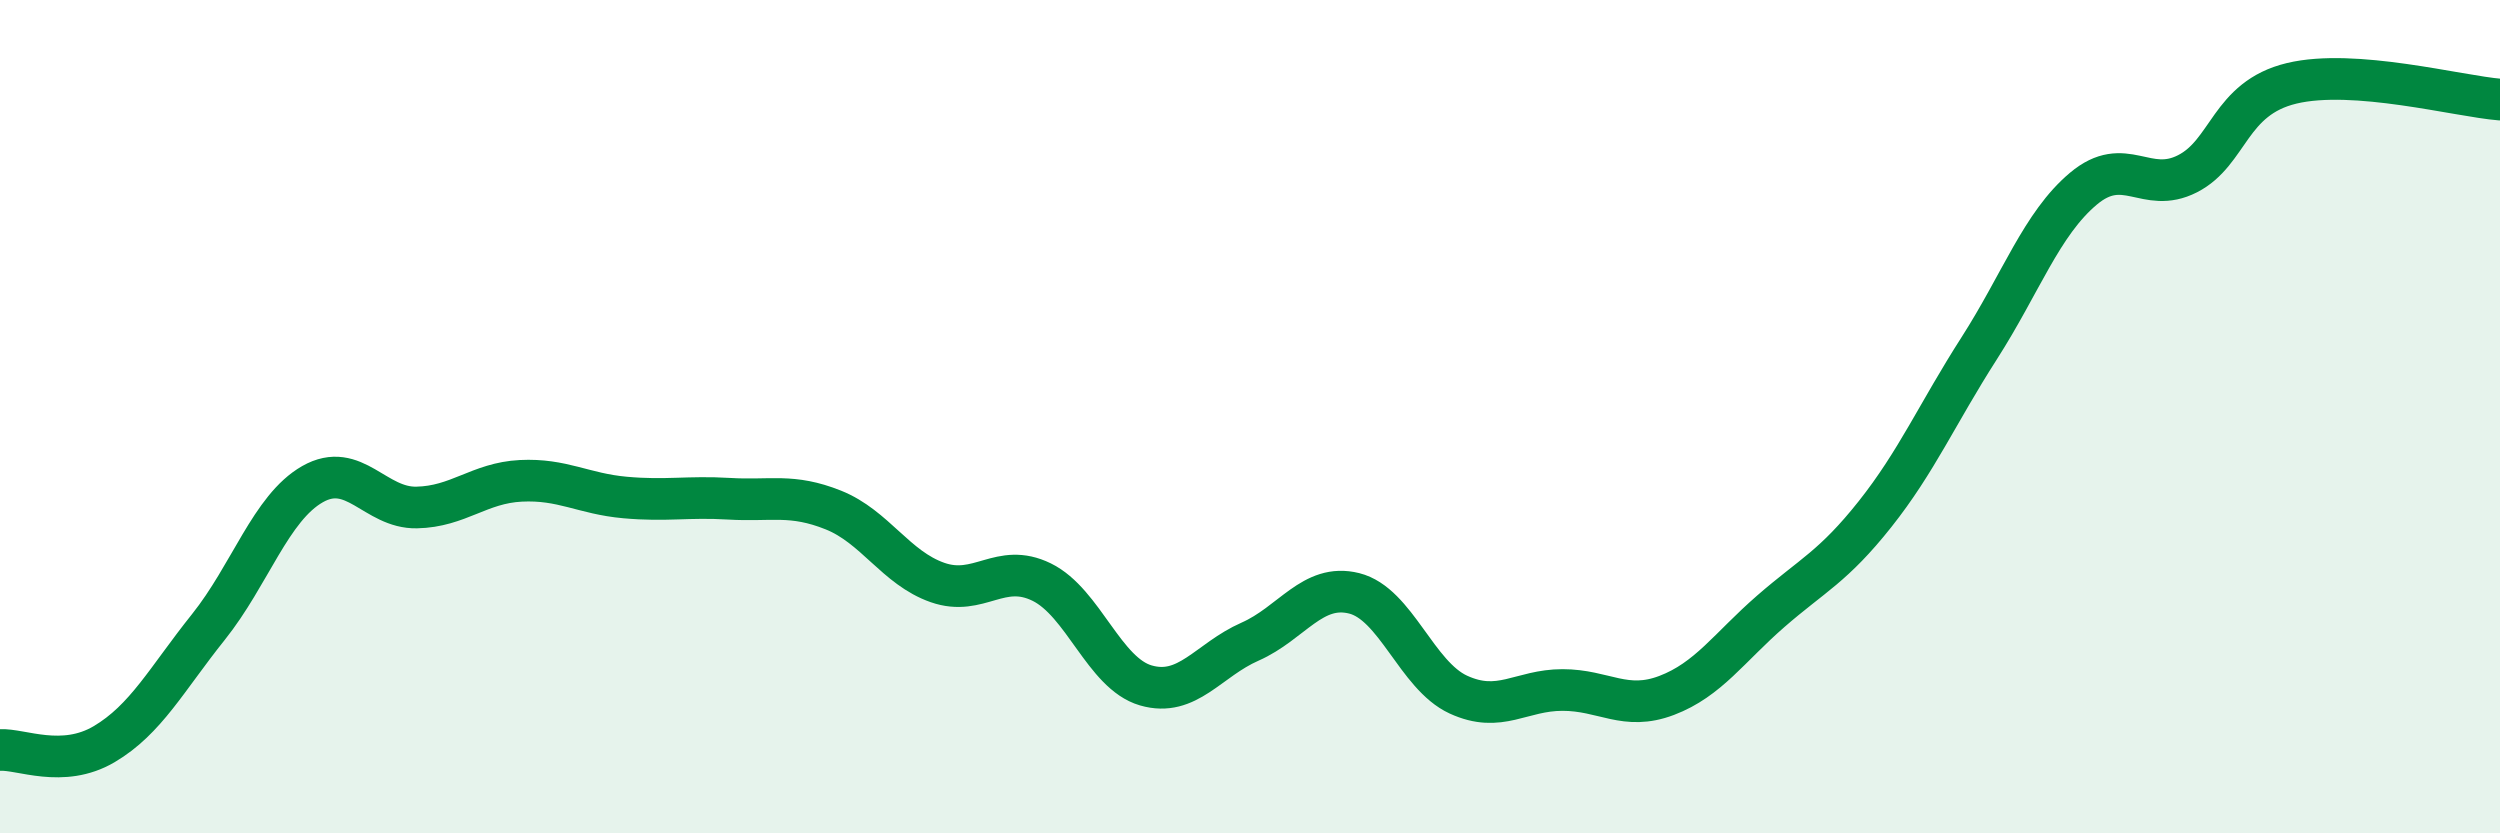
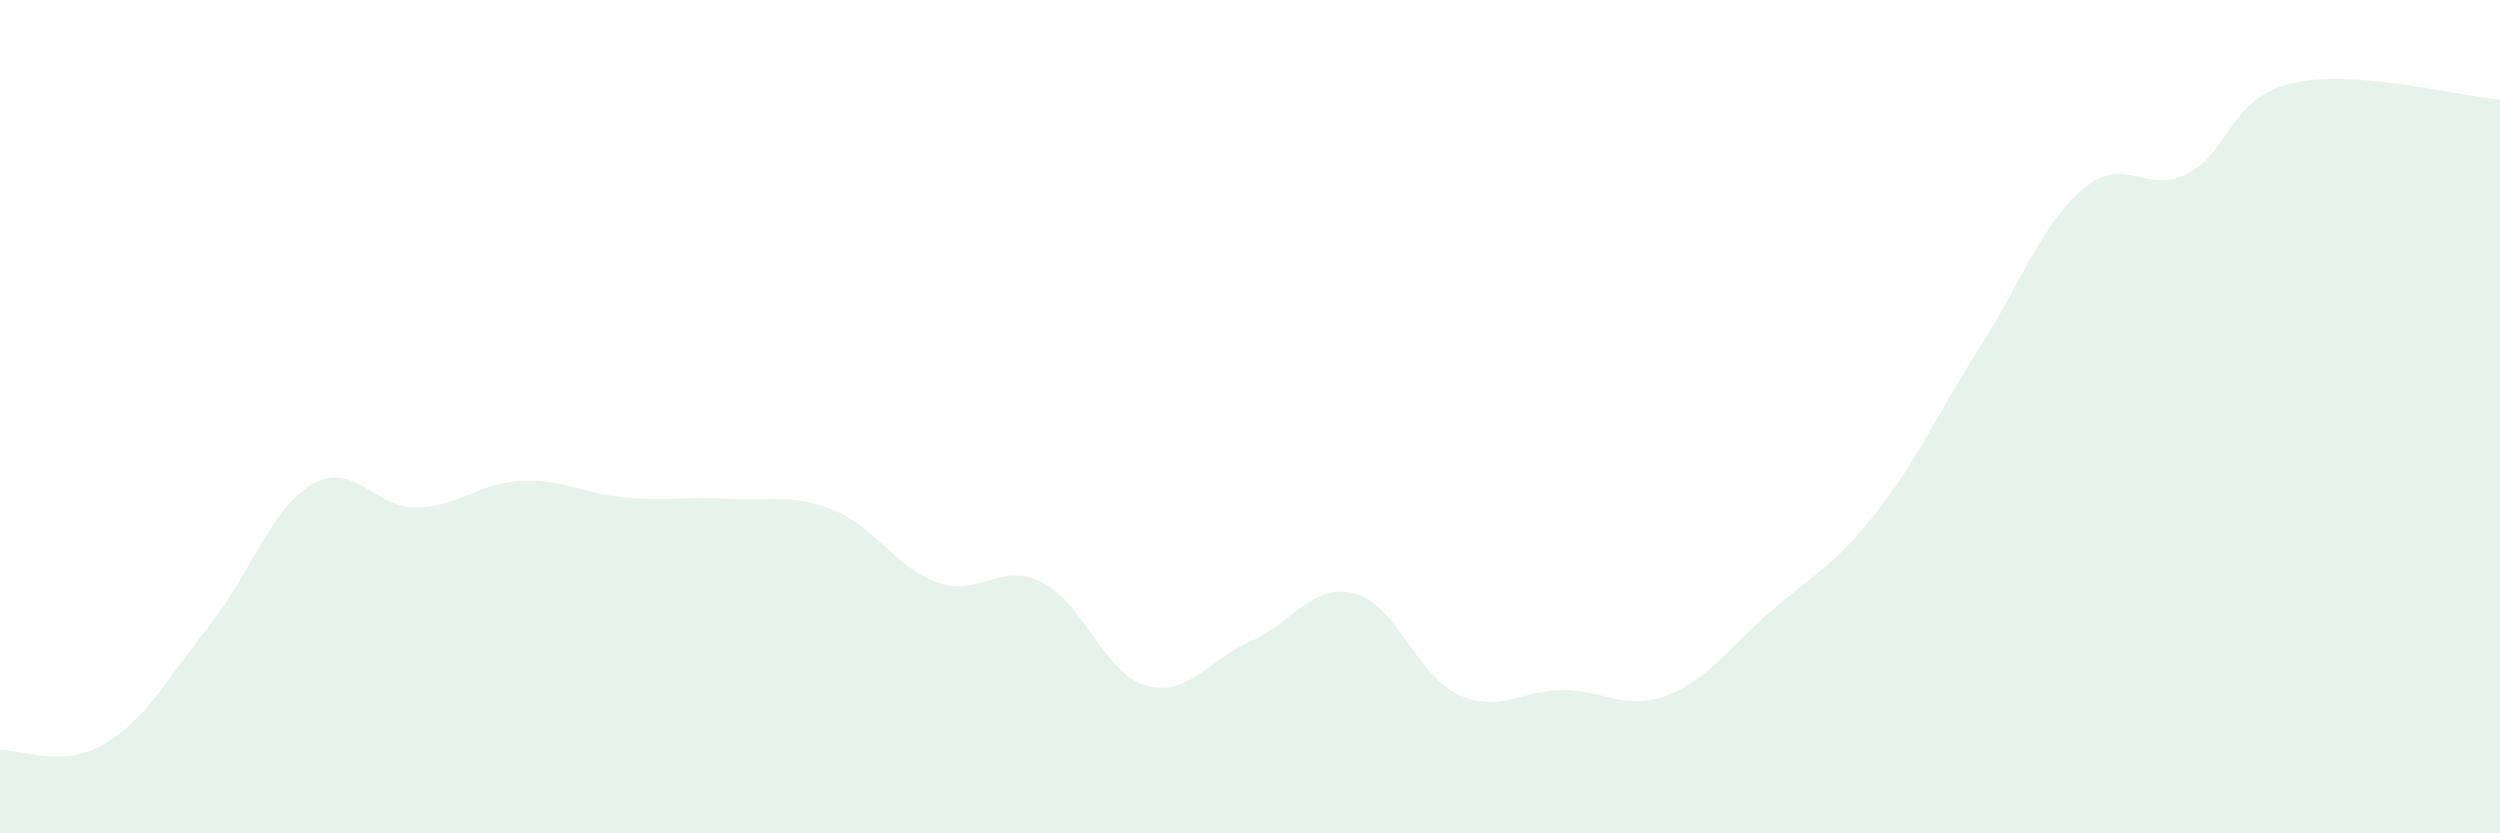
<svg xmlns="http://www.w3.org/2000/svg" width="60" height="20" viewBox="0 0 60 20">
  <path d="M 0,18 C 0.5,17.97 1.5,18.45 2.5,17.86 C 3.5,17.27 4,16.3 5,15.05 C 6,13.8 6.5,12.19 7.5,11.62 C 8.5,11.05 9,12.2 10,12.18 C 11,12.16 11.5,11.59 12.5,11.54 C 13.5,11.49 14,11.85 15,11.94 C 16,12.03 16.5,11.91 17.5,11.97 C 18.5,12.03 19,11.84 20,12.24 C 21,12.64 21.5,13.63 22.5,13.98 C 23.5,14.33 24,13.48 25,13.97 C 26,14.46 26.5,16.16 27.5,16.45 C 28.5,16.74 29,15.84 30,15.4 C 31,14.96 31.5,13.99 32.5,14.24 C 33.5,14.49 34,16.21 35,16.67 C 36,17.13 36.5,16.56 37.5,16.56 C 38.5,16.56 39,17.07 40,16.69 C 41,16.31 41.5,15.54 42.5,14.67 C 43.5,13.8 44,13.6 45,12.34 C 46,11.08 46.5,9.92 47.5,8.36 C 48.5,6.8 49,5.37 50,4.53 C 51,3.69 51.5,4.68 52.5,4.17 C 53.5,3.66 53.5,2.36 55,2 C 56.5,1.64 59,2.31 60,2.39L60 20L0 20Z" fill="#008740" opacity="0.1" stroke-linecap="round" stroke-linejoin="round" />
-   <path d="M 0,18 C 0.5,17.97 1.5,18.45 2.5,17.86 C 3.5,17.27 4,16.3 5,15.05 C 6,13.8 6.5,12.19 7.5,11.62 C 8.5,11.05 9,12.2 10,12.18 C 11,12.16 11.5,11.59 12.5,11.54 C 13.5,11.49 14,11.85 15,11.94 C 16,12.03 16.5,11.91 17.5,11.97 C 18.5,12.03 19,11.84 20,12.24 C 21,12.64 21.5,13.63 22.5,13.98 C 23.5,14.33 24,13.48 25,13.97 C 26,14.46 26.5,16.16 27.5,16.45 C 28.5,16.74 29,15.84 30,15.4 C 31,14.96 31.5,13.99 32.5,14.24 C 33.5,14.49 34,16.21 35,16.67 C 36,17.13 36.5,16.56 37.5,16.56 C 38.5,16.56 39,17.07 40,16.69 C 41,16.31 41.5,15.54 42.5,14.67 C 43.5,13.8 44,13.6 45,12.34 C 46,11.08 46.5,9.92 47.5,8.36 C 48.5,6.8 49,5.37 50,4.53 C 51,3.69 51.5,4.68 52.5,4.17 C 53.5,3.66 53.5,2.36 55,2 C 56.5,1.64 59,2.31 60,2.39" stroke="#008740" stroke-width="1" fill="none" stroke-linecap="round" stroke-linejoin="round" />
</svg>